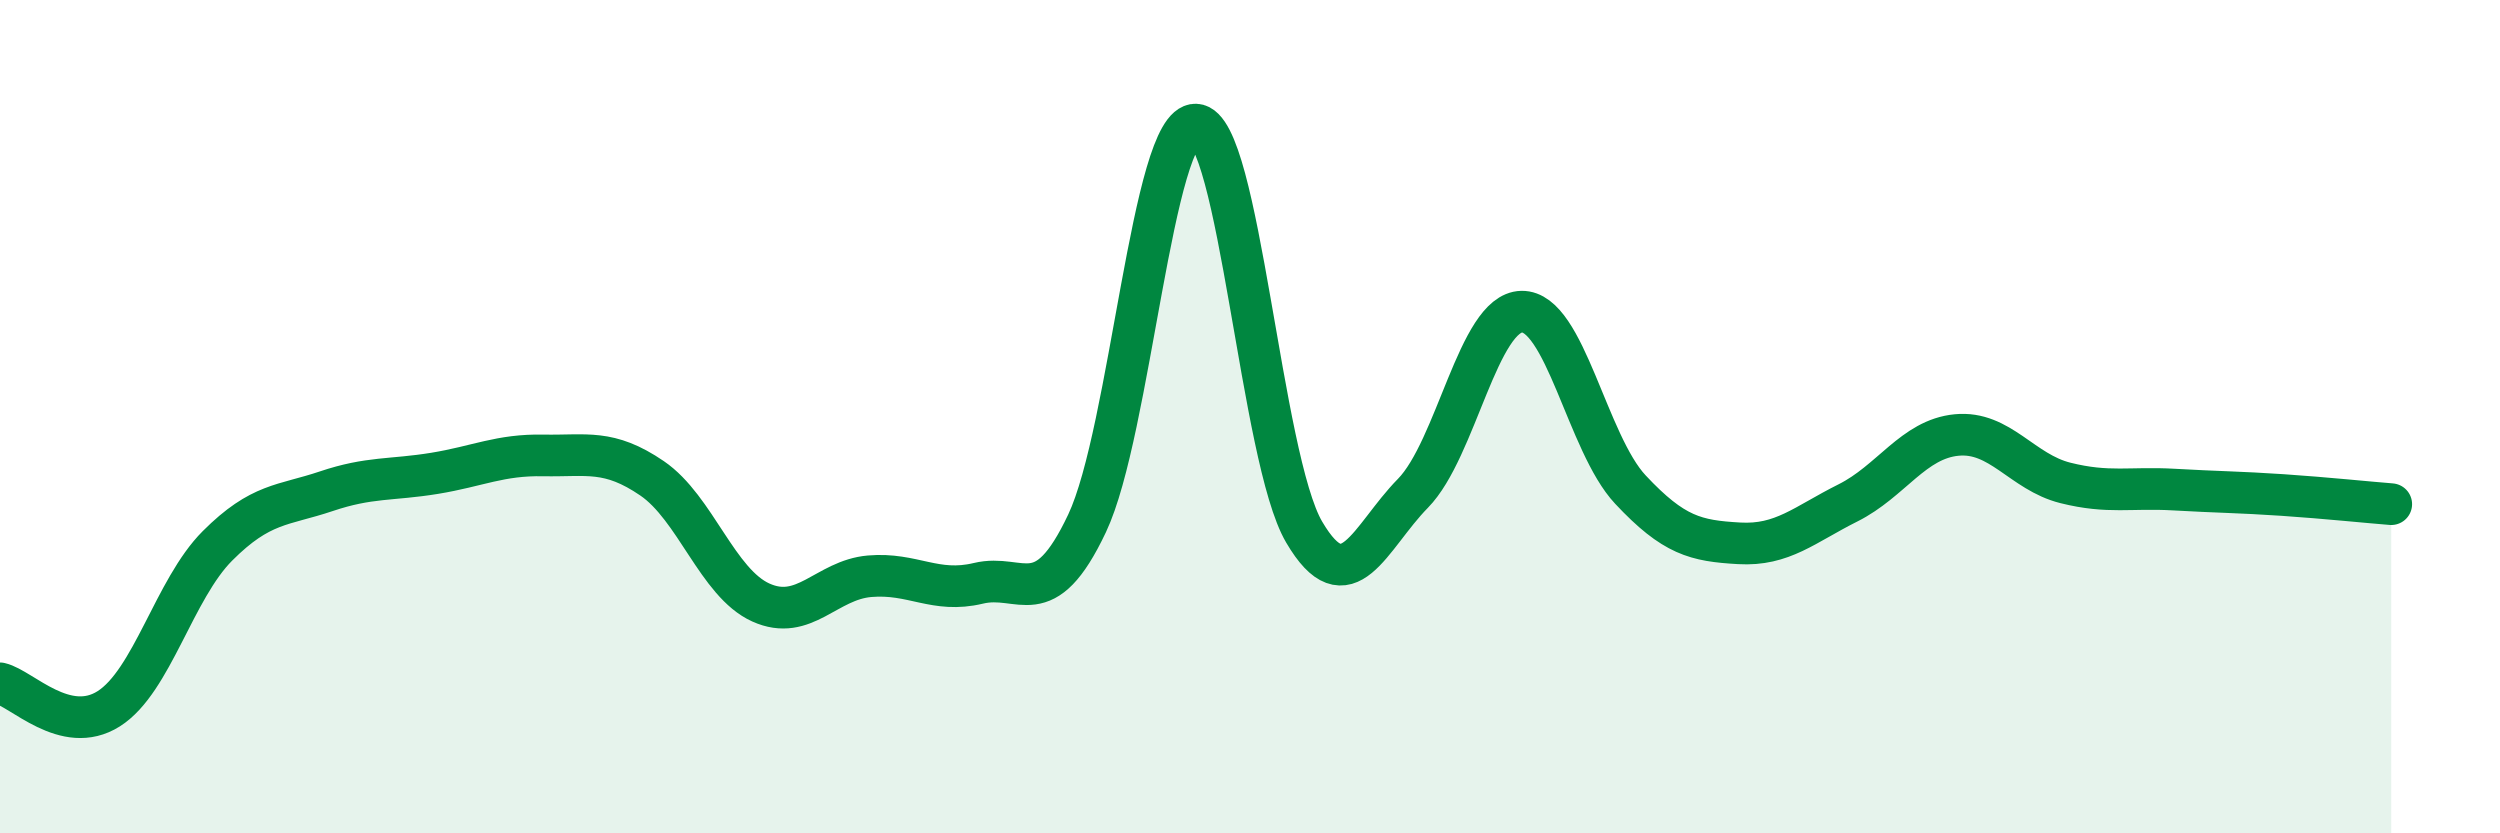
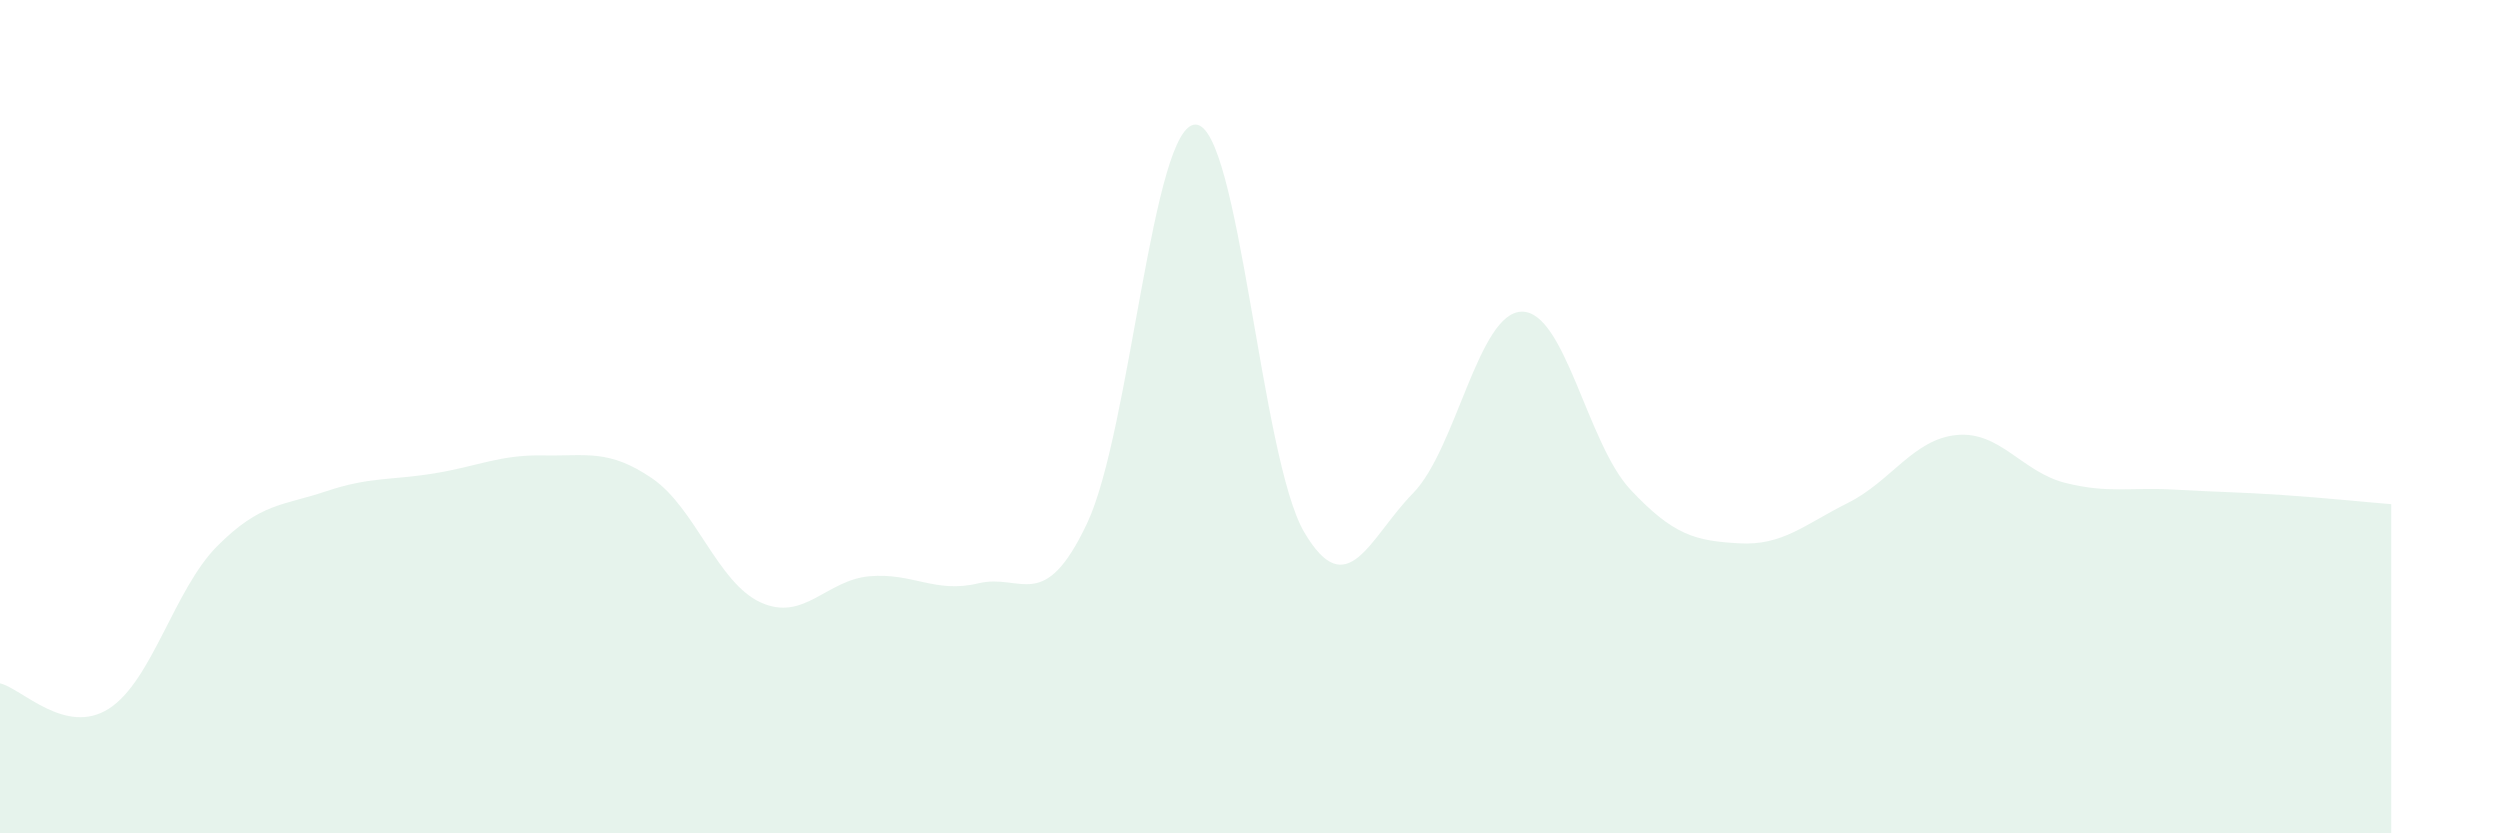
<svg xmlns="http://www.w3.org/2000/svg" width="60" height="20" viewBox="0 0 60 20">
  <path d="M 0,16.4 C 0.52,16.52 1.57,17.67 2.61,17.01 C 3.65,16.35 4.18,14.14 5.22,13.1 C 6.26,12.06 6.79,12.14 7.83,11.79 C 8.87,11.44 9.39,11.53 10.43,11.36 C 11.47,11.19 12,10.91 13.04,10.93 C 14.08,10.95 14.61,10.77 15.65,11.48 C 16.69,12.19 17.22,13.99 18.26,14.46 C 19.3,14.93 19.83,13.92 20.87,13.83 C 21.91,13.74 22.44,14.25 23.48,14 C 24.52,13.75 25.05,14.76 26.09,12.56 C 27.13,10.36 27.66,2.95 28.7,2.99 C 29.74,3.03 30.26,11 31.3,12.77 C 32.34,14.54 32.87,12.9 33.91,11.84 C 34.95,10.78 35.48,7.5 36.52,7.48 C 37.56,7.46 38.09,10.64 39.13,11.75 C 40.17,12.86 40.7,12.98 41.74,13.04 C 42.78,13.1 43.31,12.59 44.35,12.07 C 45.39,11.55 45.92,10.54 46.96,10.44 C 48,10.34 48.53,11.33 49.57,11.59 C 50.61,11.85 51.13,11.69 52.17,11.75 C 53.21,11.81 53.74,11.81 54.78,11.88 C 55.82,11.95 56.87,12.06 57.39,12.1L57.39 20L0 20Z" fill="#008740" opacity="0.1" stroke-linecap="round" stroke-linejoin="round" />
-   <path d="M 0,16.4 C 0.52,16.52 1.57,17.67 2.61,17.01 C 3.65,16.35 4.18,14.14 5.22,13.1 C 6.26,12.06 6.79,12.14 7.83,11.79 C 8.87,11.44 9.39,11.53 10.43,11.36 C 11.47,11.19 12,10.91 13.04,10.93 C 14.08,10.95 14.61,10.77 15.65,11.48 C 16.69,12.19 17.22,13.99 18.26,14.46 C 19.3,14.93 19.83,13.92 20.87,13.83 C 21.91,13.74 22.44,14.25 23.48,14 C 24.52,13.75 25.05,14.76 26.09,12.56 C 27.13,10.36 27.66,2.95 28.7,2.99 C 29.74,3.03 30.26,11 31.3,12.77 C 32.34,14.54 32.87,12.9 33.91,11.84 C 34.95,10.78 35.48,7.5 36.52,7.48 C 37.56,7.46 38.09,10.64 39.13,11.75 C 40.17,12.86 40.7,12.98 41.74,13.04 C 42.78,13.1 43.31,12.59 44.35,12.07 C 45.39,11.55 45.92,10.54 46.96,10.44 C 48,10.34 48.53,11.33 49.57,11.59 C 50.61,11.85 51.13,11.69 52.17,11.75 C 53.21,11.81 53.74,11.81 54.78,11.88 C 55.82,11.95 56.87,12.06 57.39,12.1" stroke="#008740" stroke-width="1" fill="none" stroke-linecap="round" stroke-linejoin="round" />
</svg>